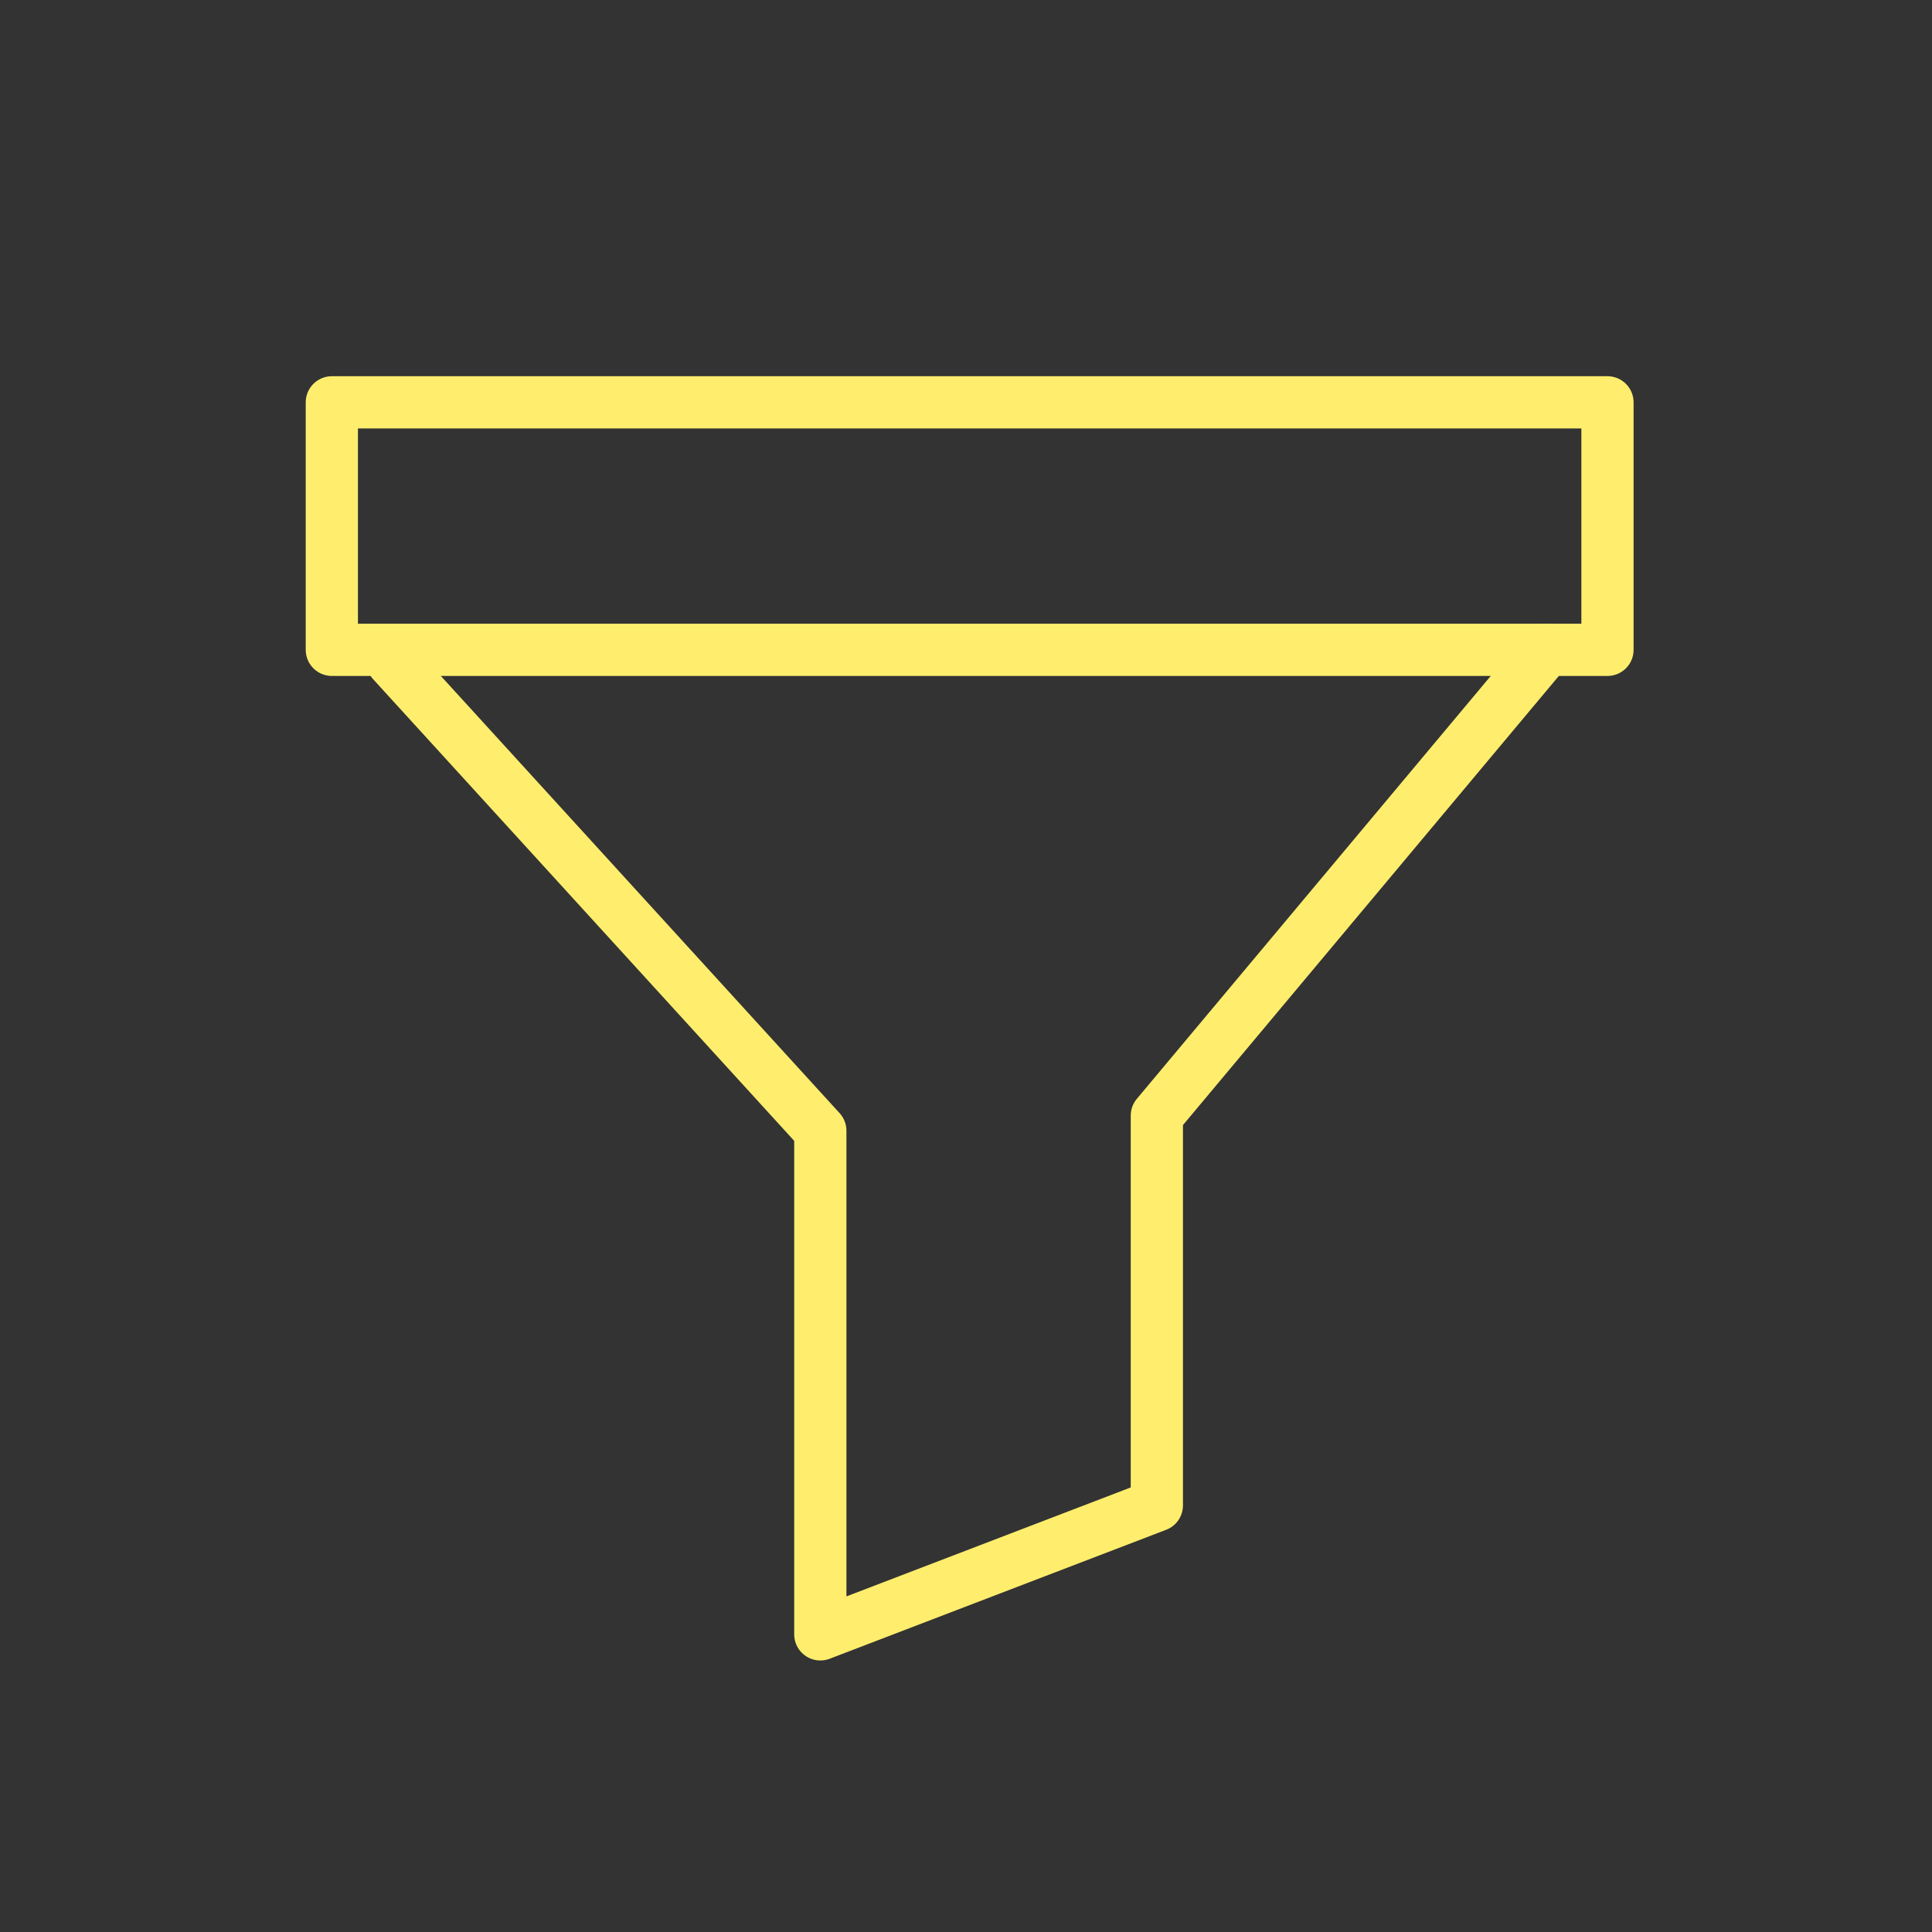
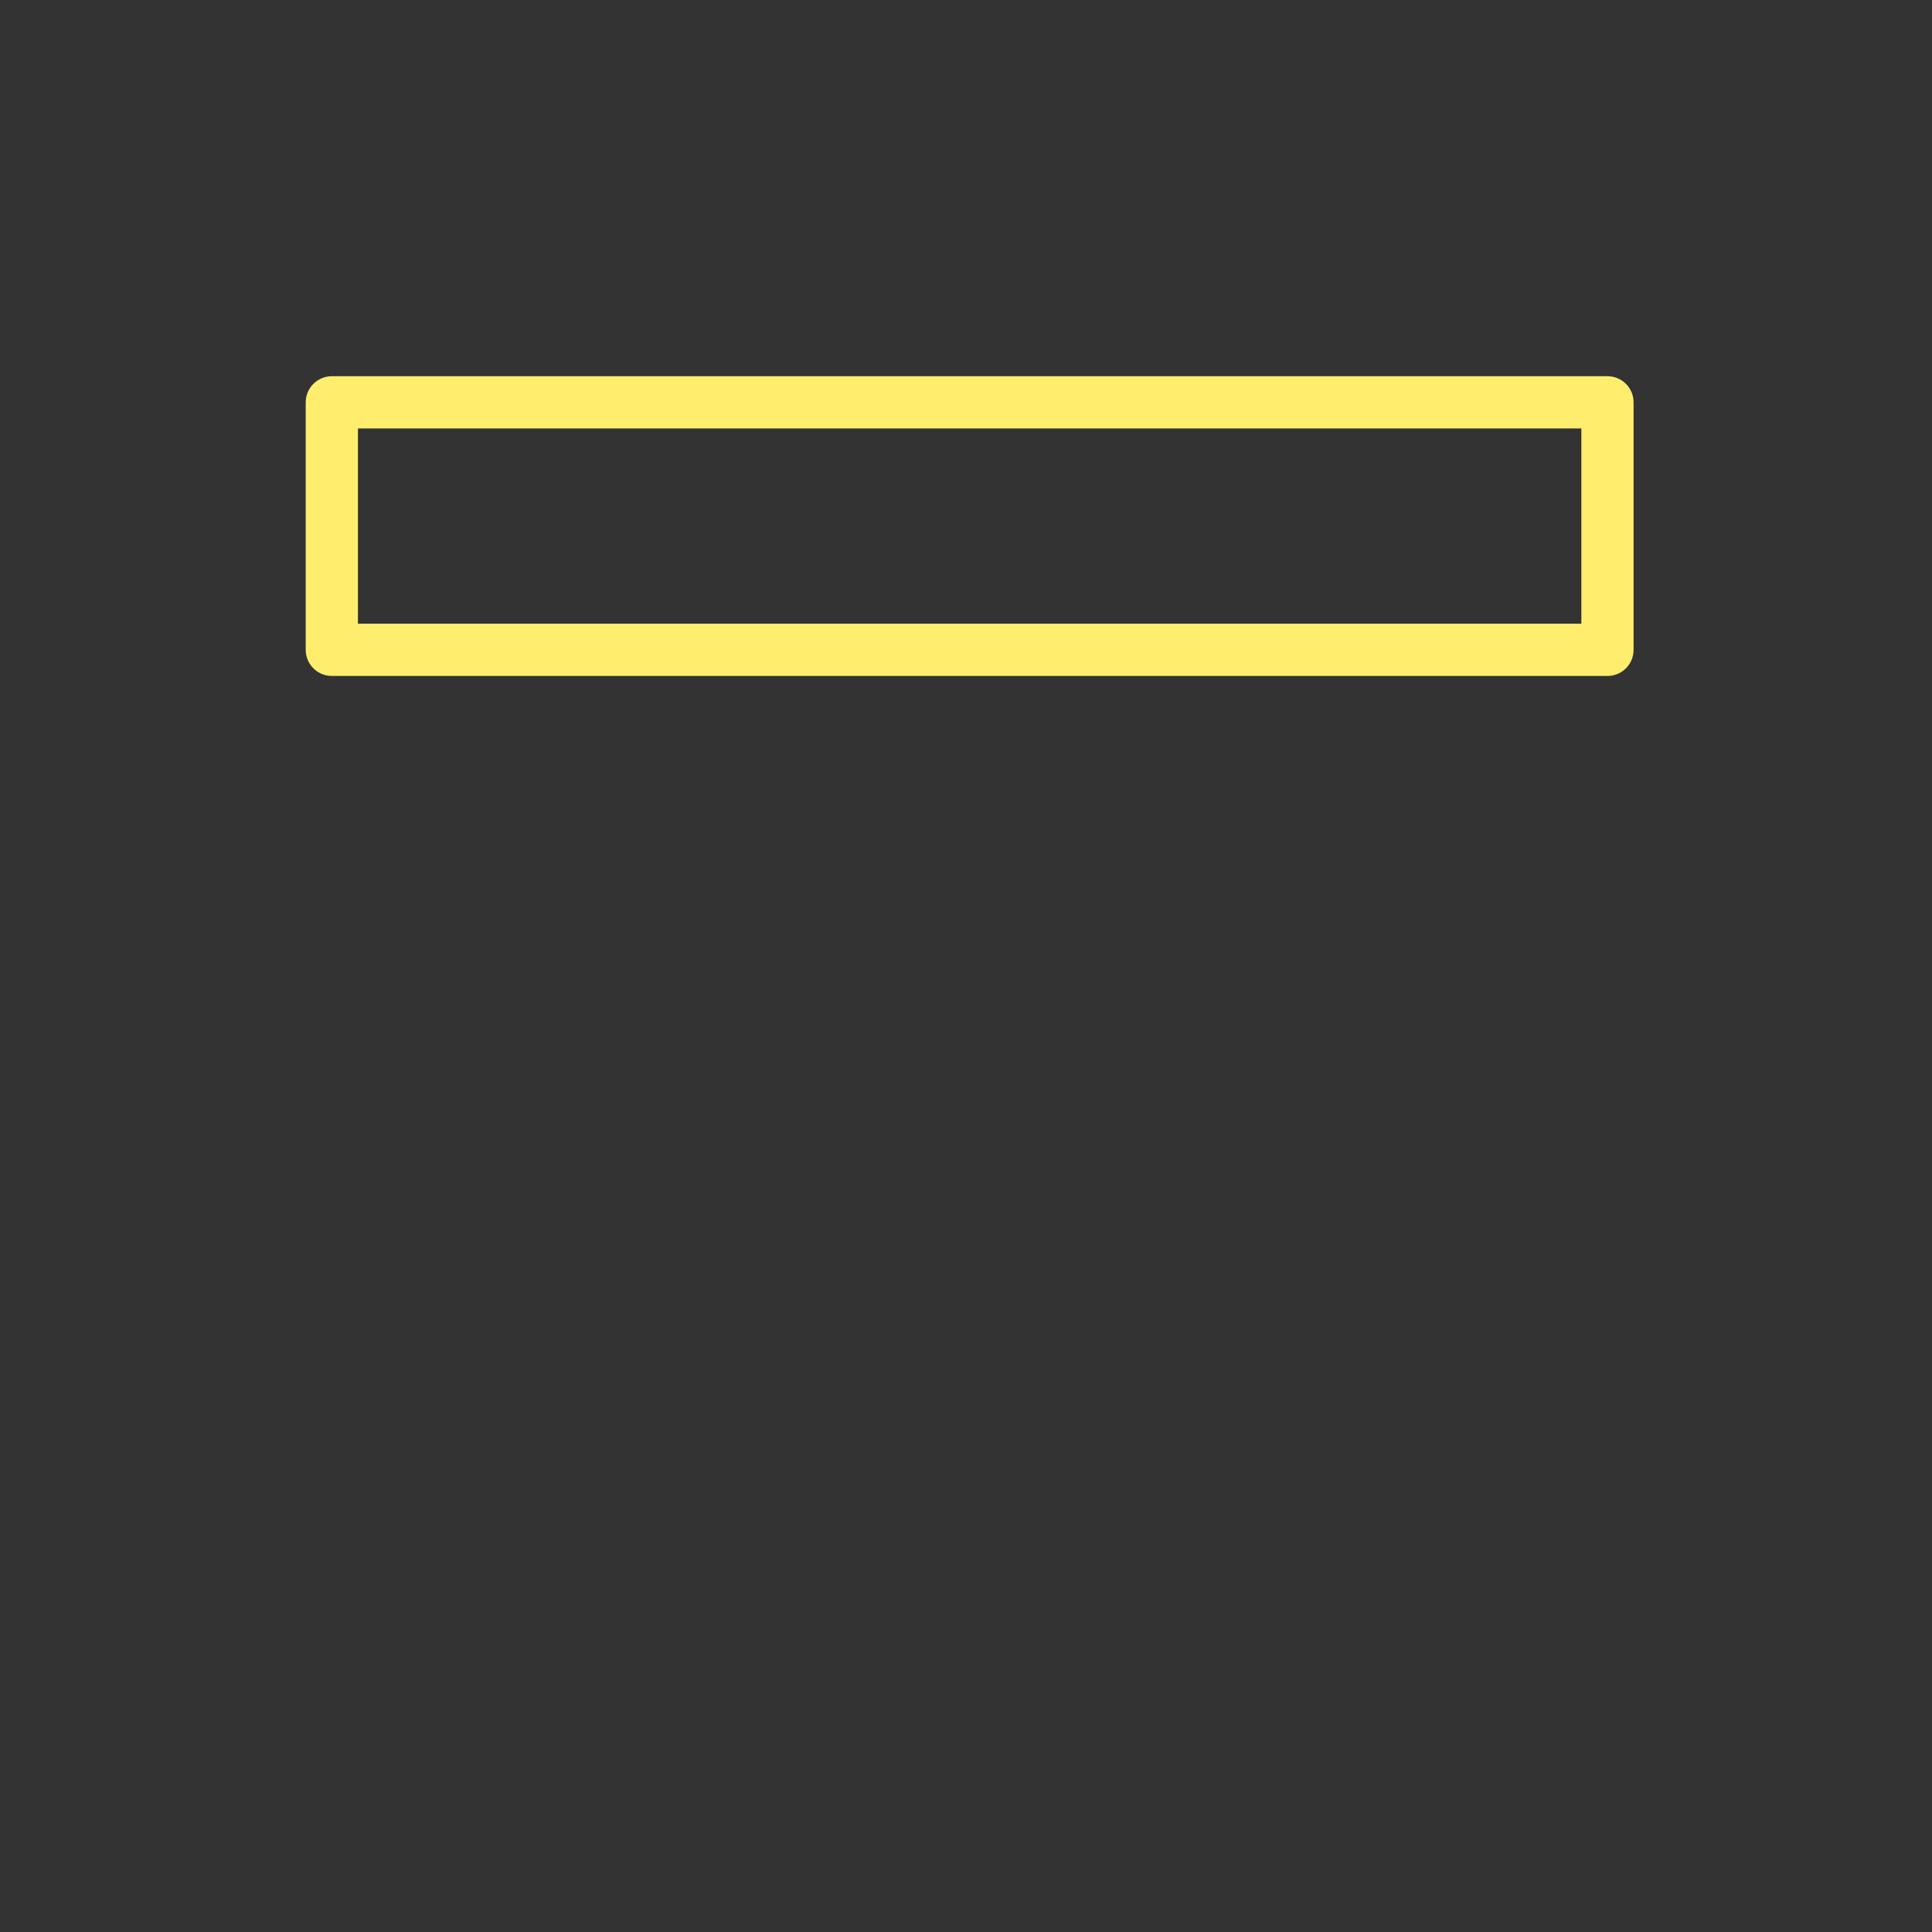
<svg xmlns="http://www.w3.org/2000/svg" id="_레이어_2" data-name="레이어 2" width="74" height="74" viewBox="0 0 74 74">
  <rect x="0" y="0" width="74" height="74" fill="#333333" stroke="none" />
  <g id="_레이어_2-2" data-name="레이어 2">
    <g>
-       <rect width="74" height="74" fill="none" />
      <rect x="12.71" y="15.41" width="48.86" height="9.48" fill="none" stroke="#ffee6d" stroke-linecap="round" stroke-linejoin="round" stroke-width="2" />
-       <polyline points="15.03 25.34 31.42 43.31 31.42 62.6 44.31 57.66 44.31 42.73 59.24 24.89" fill="none" stroke="#ffee6d" stroke-linecap="round" stroke-linejoin="round" stroke-width="2" />
    </g>
  </g>
</svg>